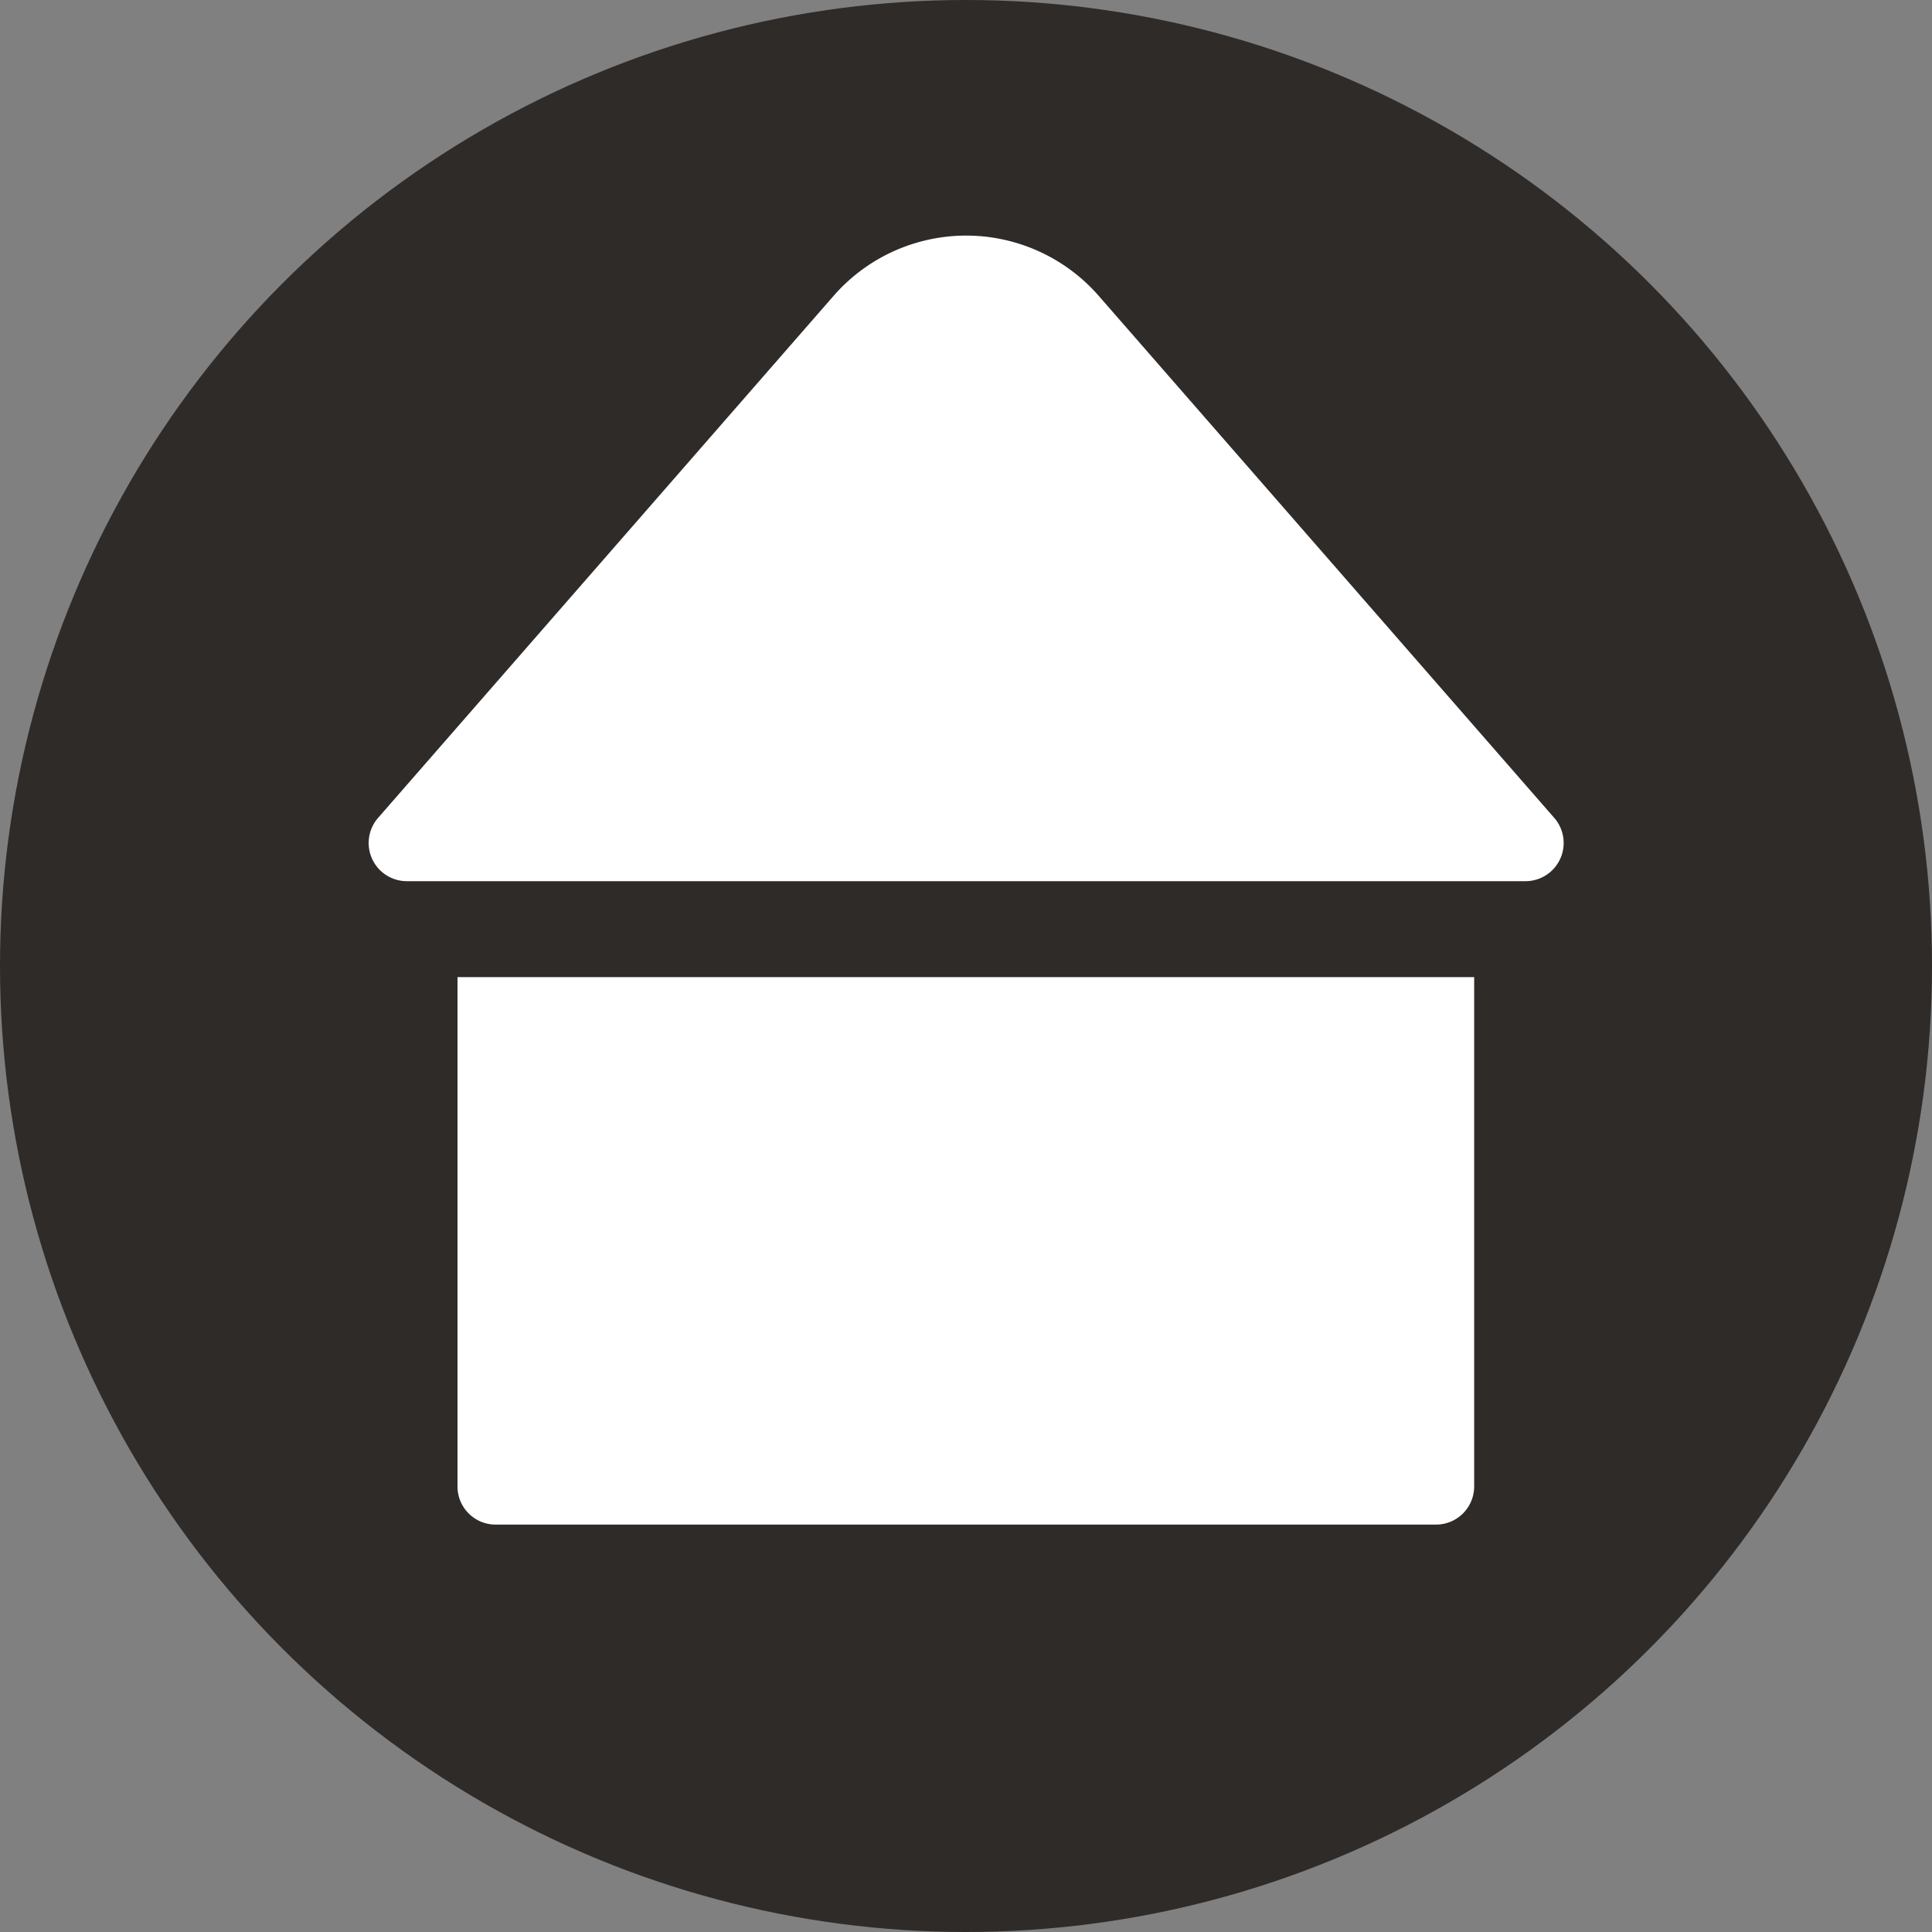
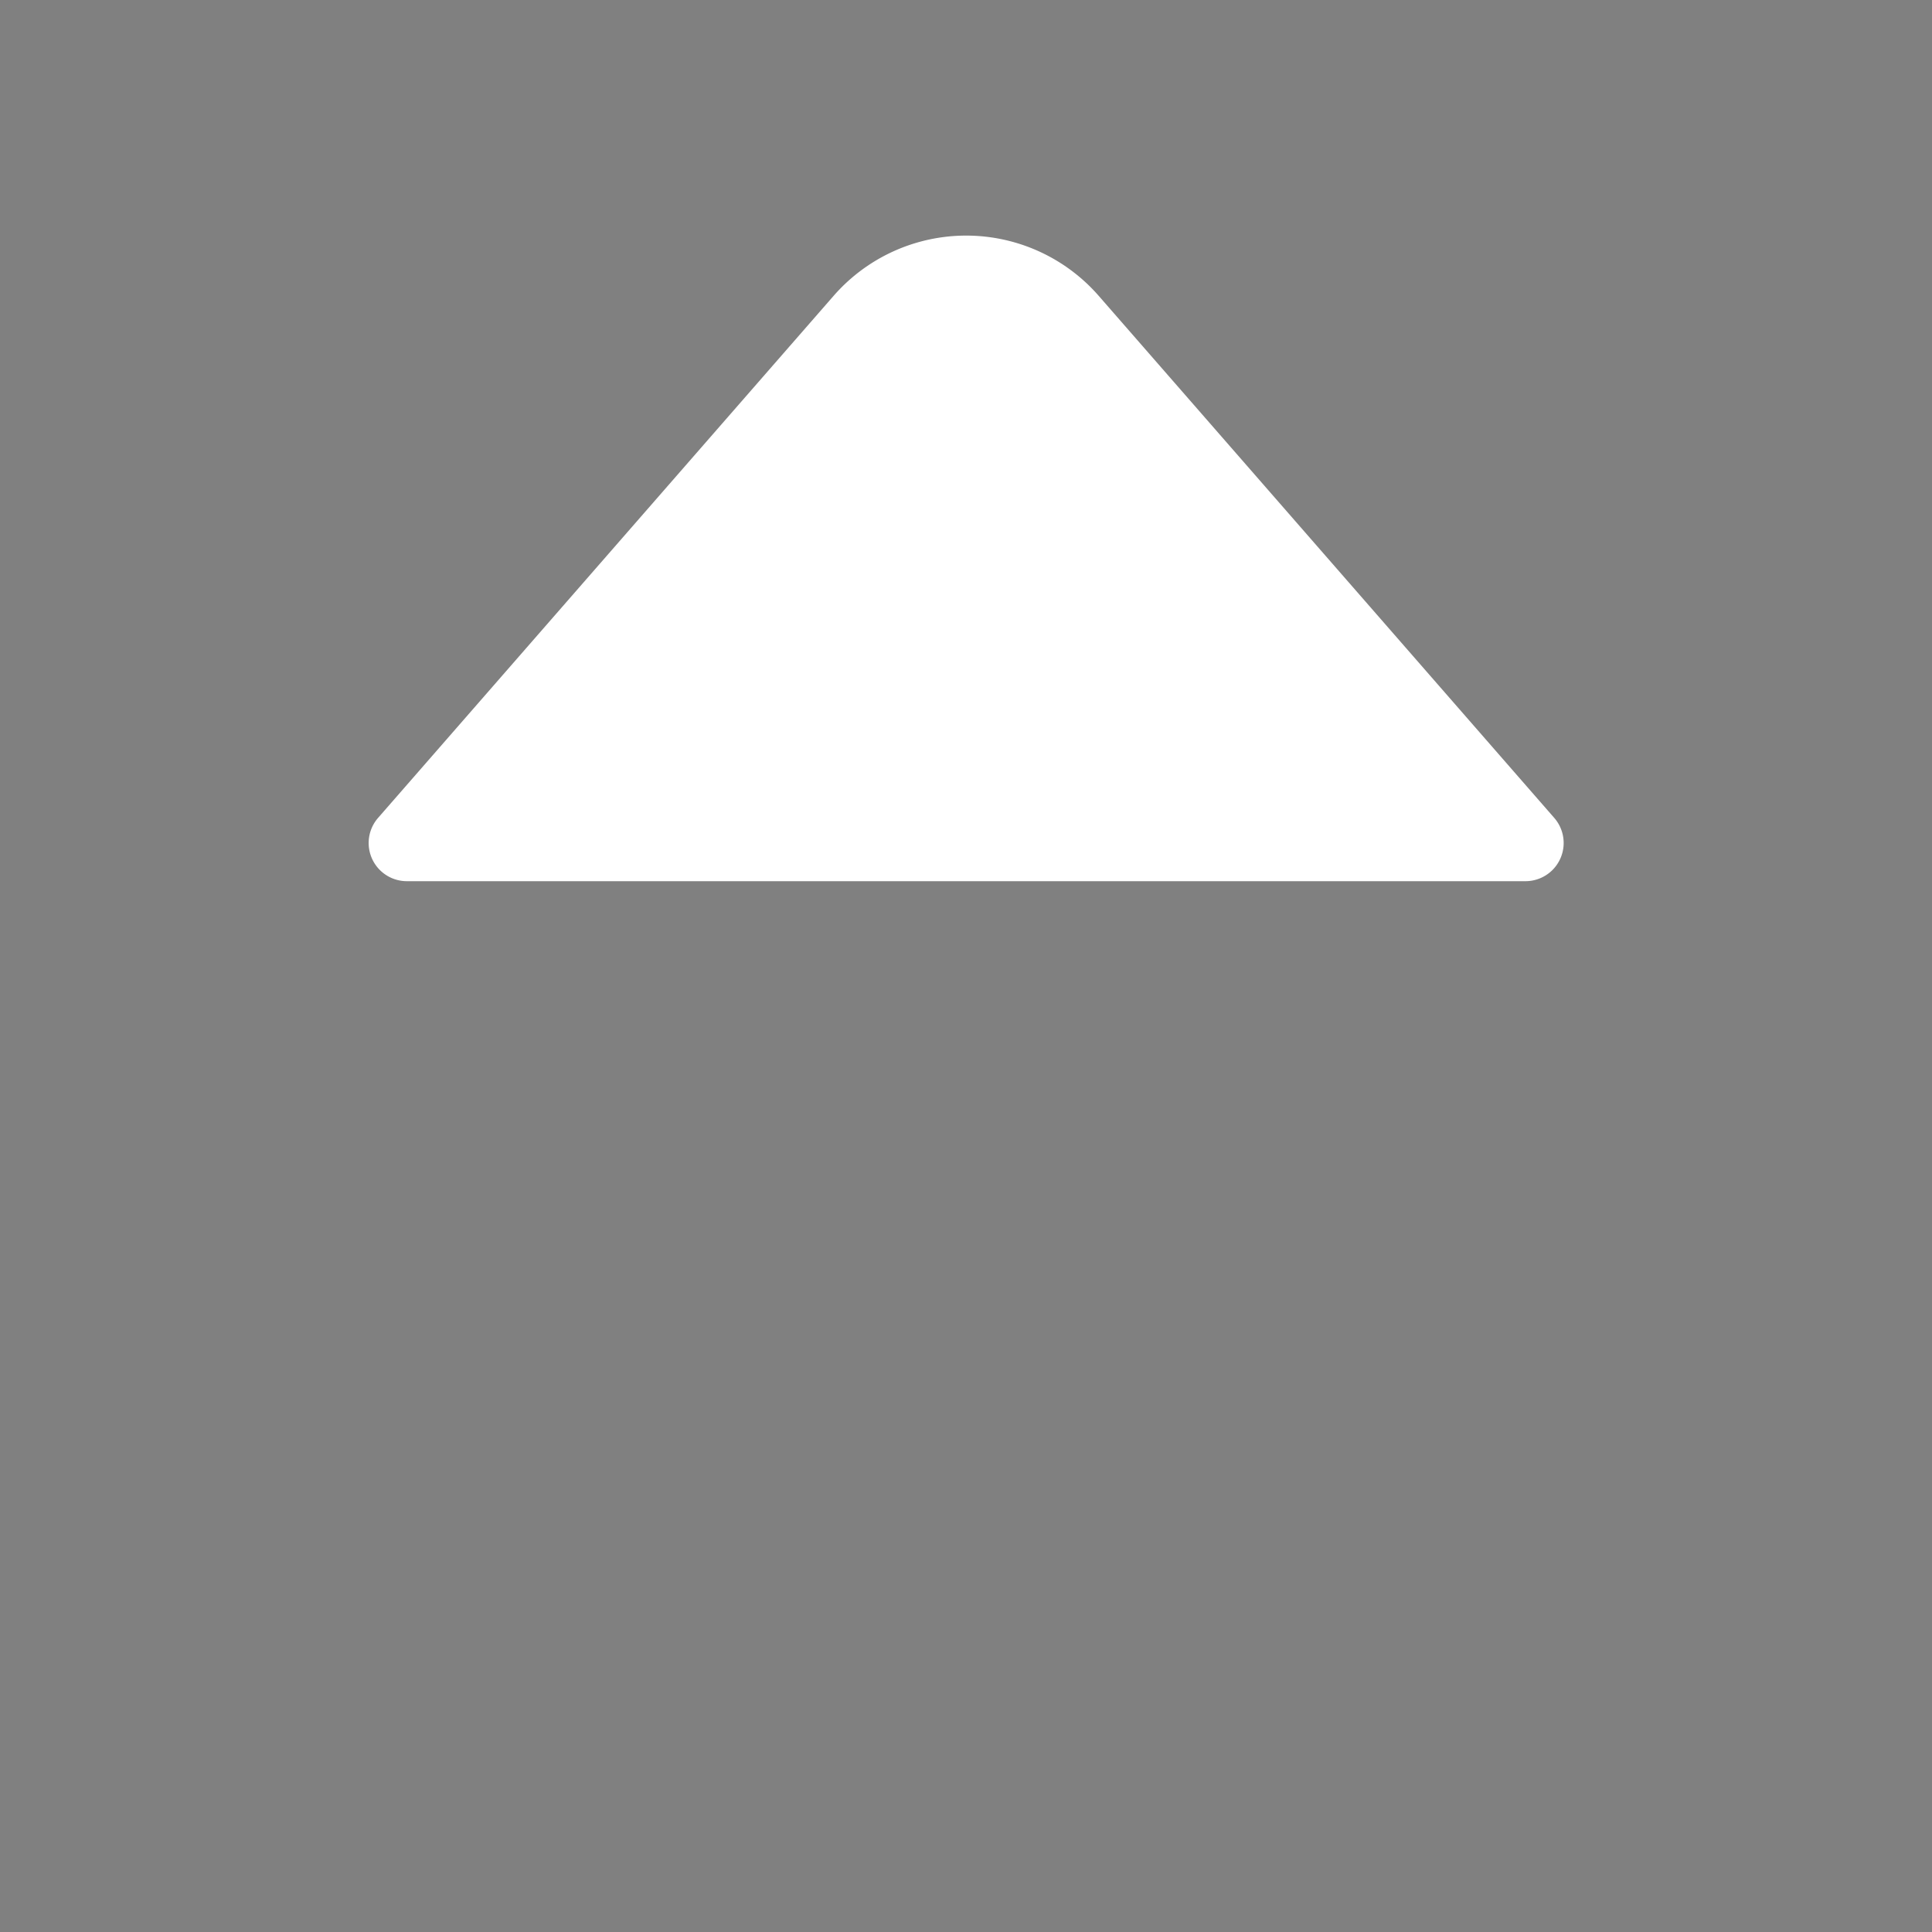
<svg xmlns="http://www.w3.org/2000/svg" width="30" height="30" viewBox="0 0 30 30">
  <rect x="0" y="0" width="30" height="30" fill="#808080" stroke="none" />
  <g id="Group_655" data-name="Group 655" transform="translate(-633.728 -205.336)">
-     <circle id="Ellipse_507" data-name="Ellipse 507" cx="15" cy="15" r="15" transform="translate(633.728 205.336)" fill="#2e2b29" />
    <g id="Group_654" data-name="Group 654" transform="translate(639.448 208.995)">
      <g id="Group_652" data-name="Group 652">
        <path id="Path_960" data-name="Path 960" d="M647.7,210.586l-7.075,8.108a.593.593,0,0,0,.447.982h17.371a.593.593,0,0,0,.447-.982l-7.075-8.108A2.732,2.732,0,0,0,647.7,210.586Z" transform="translate(-640.475 -209.652)" fill="#fff" />
      </g>
      <g id="Group_653" data-name="Group 653" transform="translate(1.387 11.514)">
-         <path id="Path_961" data-name="Path 961" d="M657.895,223.231v7.908a.593.593,0,0,1-.592.593H642.7a.592.592,0,0,1-.592-.593v-7.908Z" transform="translate(-642.111 -223.231)" fill="#fff" />
-       </g>
+         </g>
    </g>
  </g>
</svg>